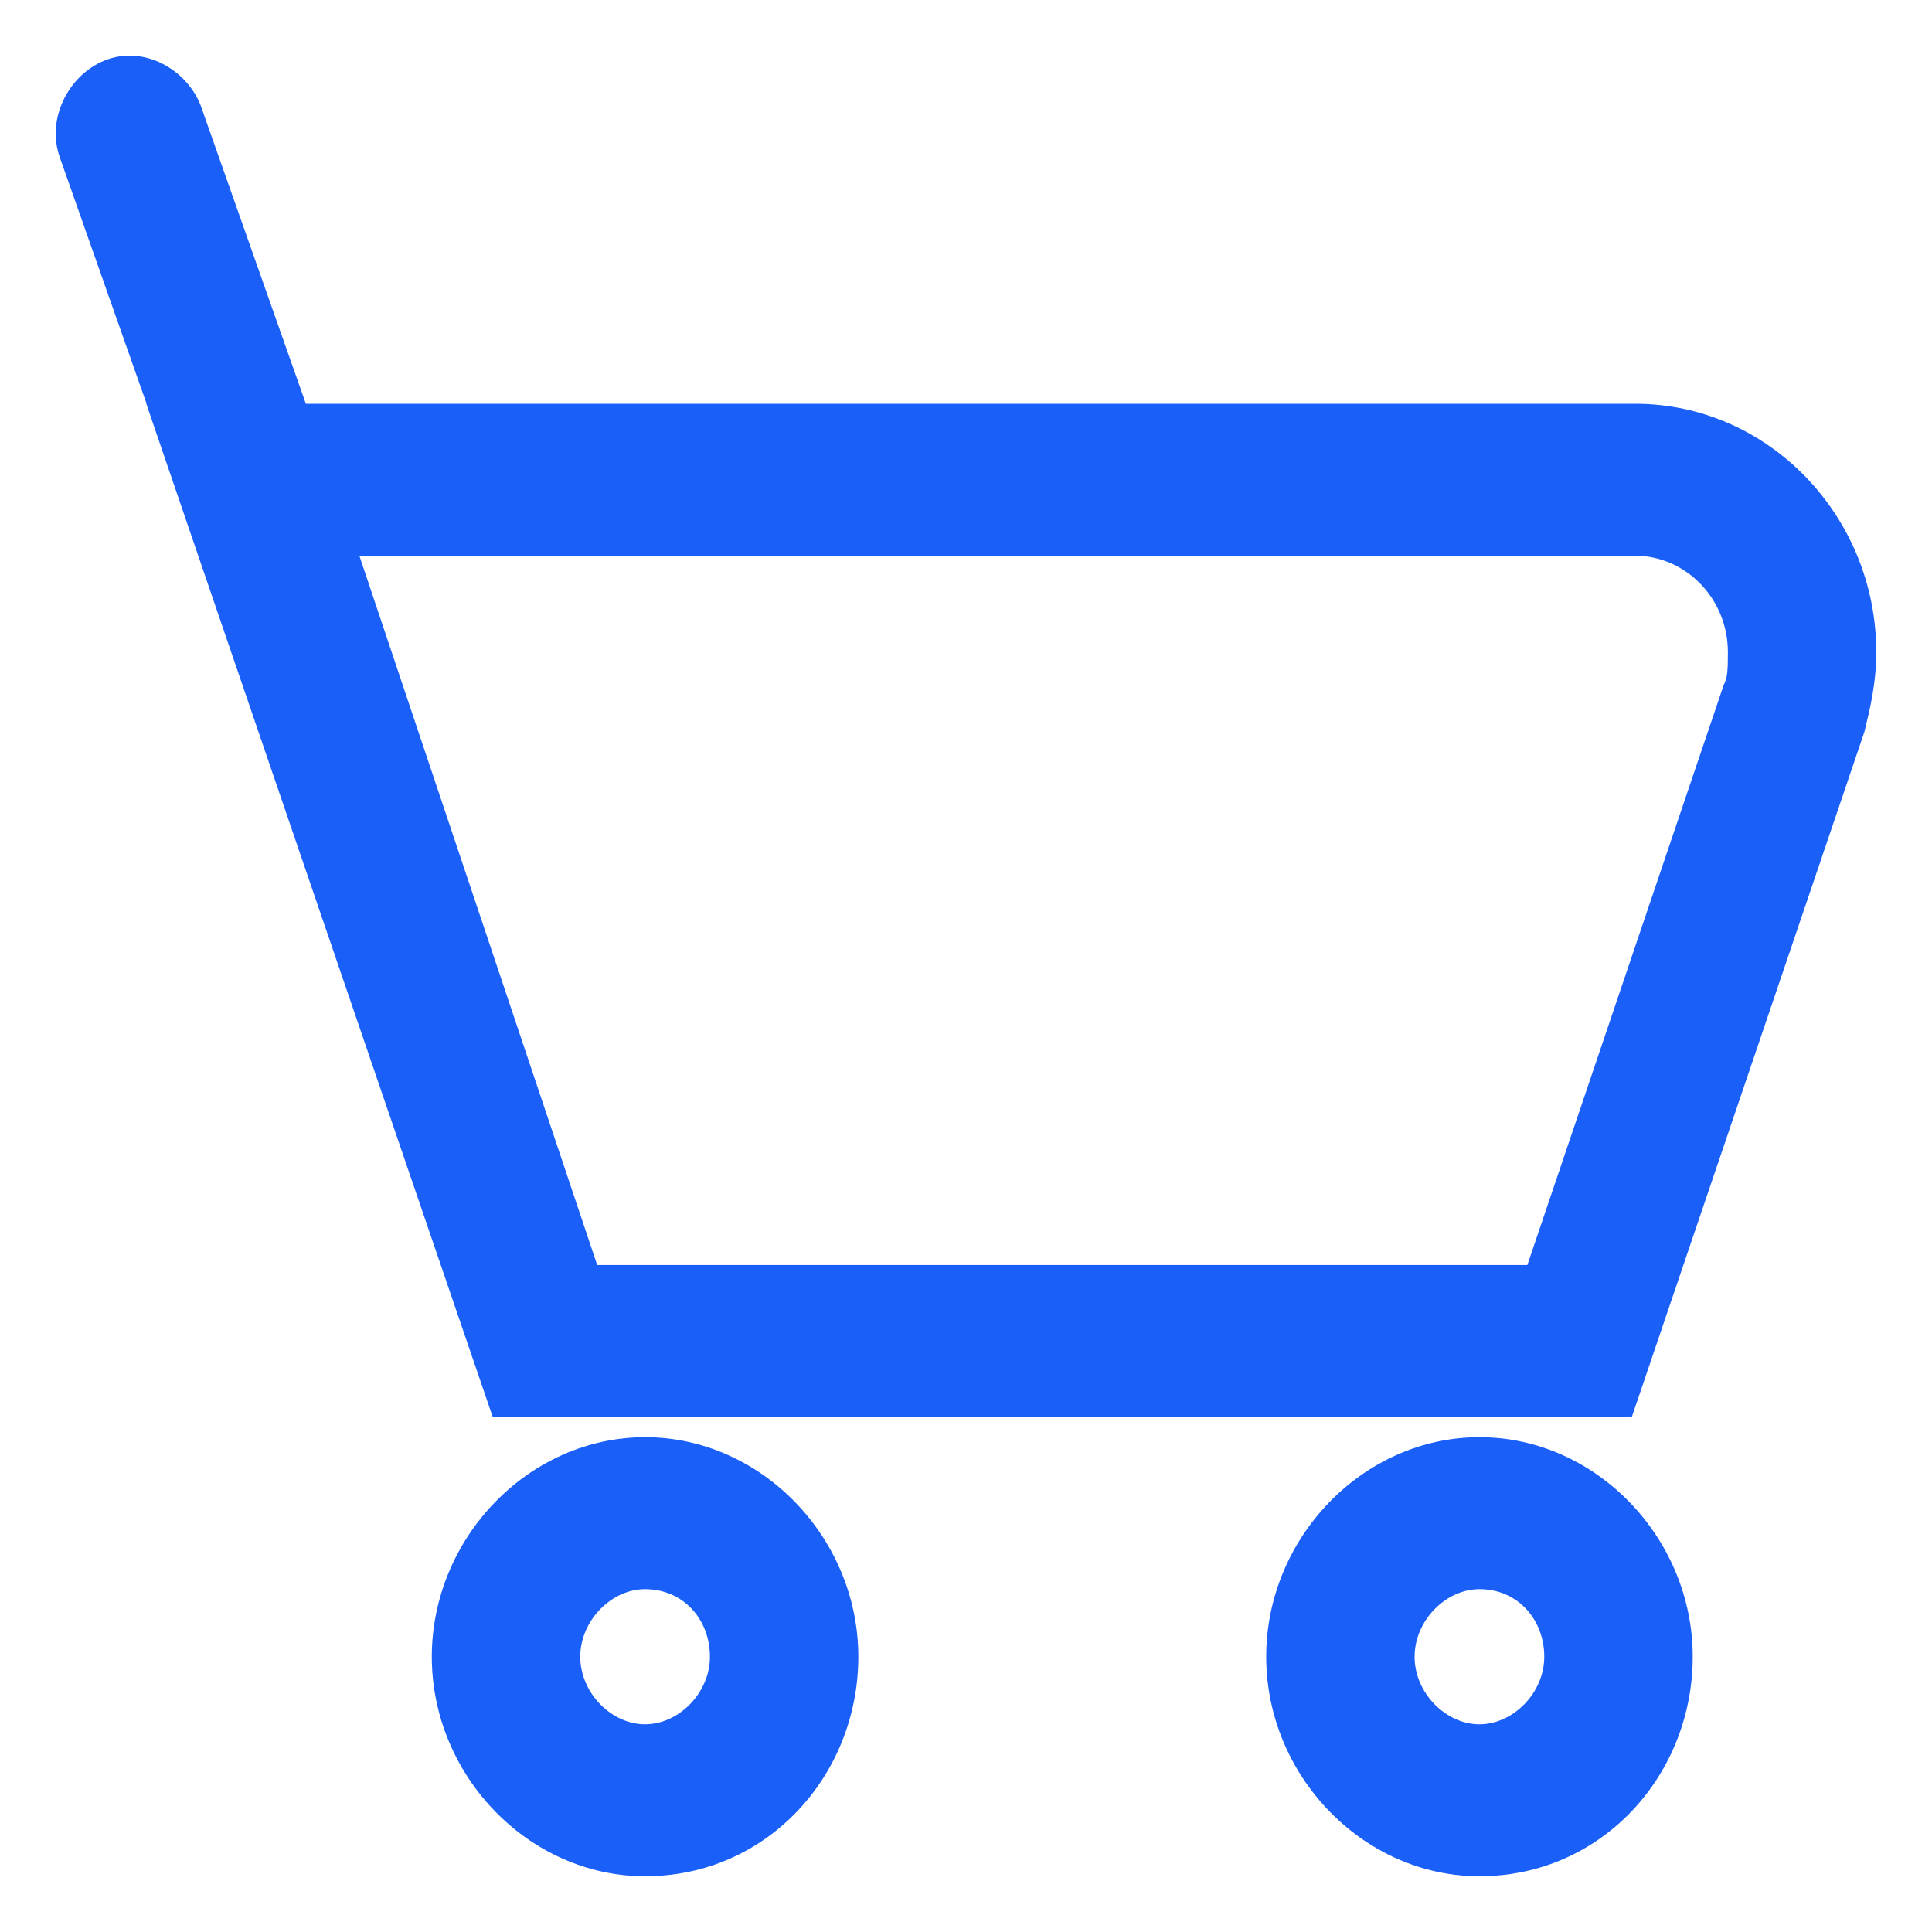
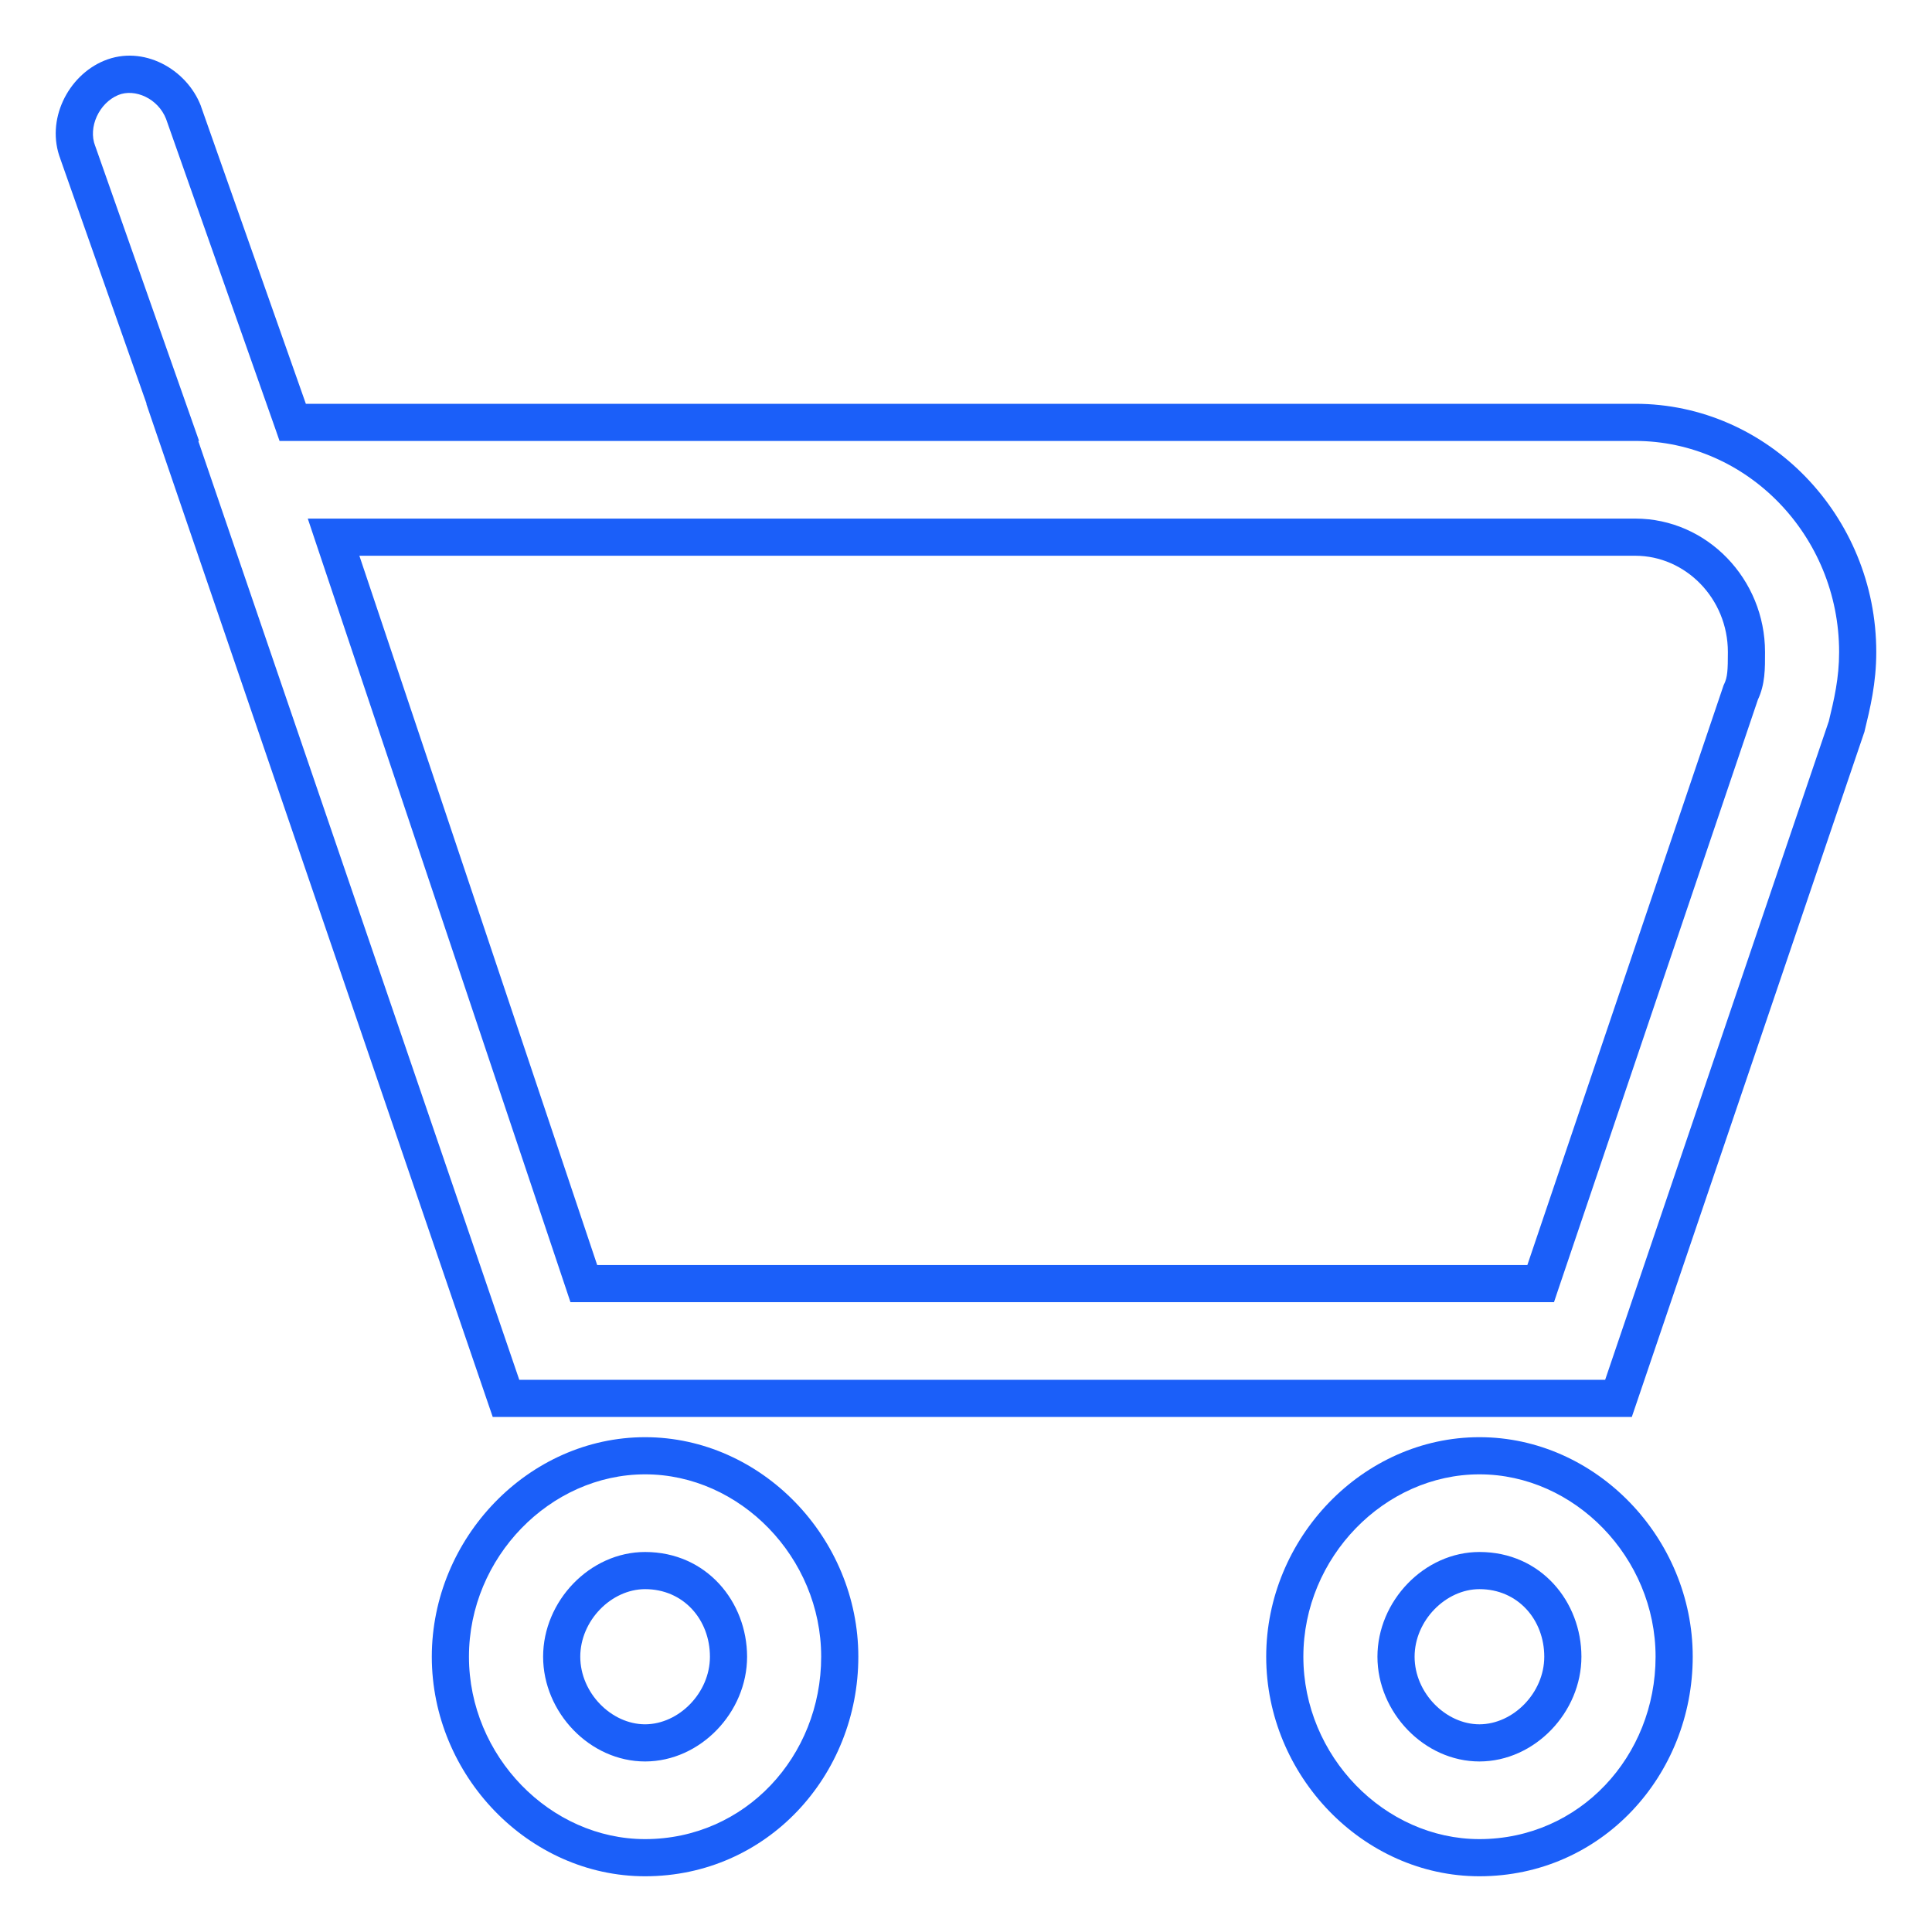
<svg xmlns="http://www.w3.org/2000/svg" width="26" height="26" viewBox="0 0 26 26" fill="none">
  <g id="Union">
-     <path d="M8.682 19.591C10.104 19.592 11.301 20.828 11.301 22.295C11.301 23.763 10.178 24.999 8.682 25C7.259 25 6.061 23.763 6.061 22.295C6.062 20.828 7.259 19.591 8.682 19.591ZM19.91 19.591C21.332 19.591 22.53 20.828 22.53 22.295C22.53 23.763 21.407 24.999 19.91 25C18.488 25 17.29 23.763 17.29 22.295C17.29 20.828 18.488 19.591 19.91 19.591ZM8.682 21.136C8.083 21.136 7.559 21.677 7.559 22.295C7.559 22.913 8.083 23.455 8.682 23.455C9.28 23.454 9.804 22.913 9.804 22.295C9.804 21.677 9.355 21.137 8.682 21.136ZM19.91 21.136C19.311 21.136 18.787 21.677 18.787 22.295C18.787 22.913 19.311 23.455 19.91 23.455C20.509 23.454 21.032 22.913 21.032 22.295C21.032 21.677 20.584 21.136 19.91 21.136ZM1.496 1.048C1.87 0.894 2.319 1.126 2.469 1.512L3.939 5.684H22.006C23.653 5.684 25 7.075 25 8.775C25 9.161 24.925 9.47 24.851 9.779L21.781 18.819H6.809L2.318 5.684H2.326L1.047 2.052C0.897 1.666 1.122 1.203 1.496 1.048ZM7.857 17.274H20.733L23.428 9.315C23.502 9.161 23.503 9.006 23.503 8.775C23.503 7.925 22.829 7.229 22.006 7.229H4.489L7.857 17.274Z" fill="#1B5FF9" />
    <path d="M8.682 19.591L8.682 19.341H8.682V19.591ZM11.301 22.295H11.551V22.295L11.301 22.295ZM8.682 25V25.25H8.682L8.682 25ZM6.061 22.295L5.811 22.295V22.295H6.061ZM19.91 19.591L19.91 19.341H19.91V19.591ZM22.53 22.295H22.78V22.295L22.53 22.295ZM19.91 25V25.25H19.91L19.91 25ZM17.29 22.295L17.04 22.295V22.295H17.29ZM8.682 21.136L8.682 20.886H8.682V21.136ZM7.559 22.295L7.309 22.295V22.295H7.559ZM8.682 23.455V23.705H8.682L8.682 23.455ZM9.804 22.295H10.054V22.295L9.804 22.295ZM19.91 21.136L19.91 20.886H19.91V21.136ZM18.787 22.295L18.537 22.295V22.295H18.787ZM19.91 23.455V23.705H19.91L19.91 23.455ZM21.032 22.295H21.282V22.295L21.032 22.295ZM1.496 1.048L1.401 0.817L1.401 0.817L1.496 1.048ZM2.469 1.512L2.705 1.429L2.702 1.422L2.469 1.512ZM3.939 5.684L3.704 5.767L3.762 5.934H3.939V5.684ZM22.006 5.684V5.434V5.684ZM25 8.775L25.25 8.775V8.775H25ZM24.851 9.779L25.087 9.859L25.091 9.849L25.093 9.838L24.851 9.779ZM21.781 18.819V19.069H21.96L22.018 18.899L21.781 18.819ZM6.809 18.819L6.573 18.9L6.631 19.069H6.809V18.819ZM2.318 5.684V5.434H1.969L2.082 5.765L2.318 5.684ZM2.326 5.684V5.934H2.679L2.562 5.601L2.326 5.684ZM1.047 2.052L1.283 1.969L1.28 1.962L1.047 2.052ZM7.857 17.274L7.62 17.353L7.677 17.524H7.857V17.274ZM20.733 17.274V17.524H20.913L20.97 17.354L20.733 17.274ZM23.428 9.315L23.203 9.206L23.196 9.22L23.191 9.235L23.428 9.315ZM23.503 8.775H23.753H23.503ZM22.006 7.229L22.006 6.979H22.006V7.229ZM4.489 7.229V6.979H4.142L4.252 7.308L4.489 7.229ZM8.682 19.591L8.682 19.841C9.958 19.841 11.051 20.958 11.051 22.295L11.301 22.295L11.551 22.295C11.551 20.697 10.249 19.342 8.682 19.341L8.682 19.591ZM11.301 22.295H11.051C11.051 23.637 10.028 24.749 8.682 24.75L8.682 25L8.682 25.25C10.329 25.249 11.551 23.889 11.551 22.295H11.301ZM8.682 25V24.75C7.405 24.75 6.311 23.633 6.311 22.295H6.061H5.811C5.811 23.894 7.114 25.25 8.682 25.25V25ZM6.061 22.295L6.311 22.295C6.311 20.958 7.405 19.841 8.682 19.841V19.591V19.341C7.114 19.341 5.812 20.697 5.811 22.295L6.061 22.295ZM19.91 19.591L19.91 19.841C21.187 19.841 22.28 20.958 22.28 22.295L22.53 22.295L22.78 22.295C22.78 20.697 21.478 19.341 19.91 19.341L19.91 19.591ZM22.53 22.295H22.28C22.28 23.637 21.257 24.749 19.91 24.75L19.91 25L19.91 25.25C21.557 25.249 22.78 23.889 22.78 22.295H22.53ZM19.91 25V24.75C18.633 24.75 17.54 23.633 17.54 22.295H17.29H17.04C17.04 23.894 18.342 25.25 19.91 25.25V25ZM17.29 22.295L17.54 22.295C17.54 20.958 18.633 19.841 19.91 19.841V19.591V19.341C18.342 19.341 17.04 20.697 17.04 22.295L17.29 22.295ZM8.682 21.136V20.886C7.937 20.886 7.309 21.547 7.309 22.295L7.559 22.295L7.809 22.296C7.809 21.808 8.228 21.386 8.682 21.386V21.136ZM7.559 22.295H7.309C7.309 23.044 7.937 23.705 8.682 23.705V23.455V23.205C8.228 23.205 7.809 22.783 7.809 22.295H7.559ZM8.682 23.455L8.682 23.705C9.426 23.704 10.054 23.044 10.054 22.295H9.804H9.554C9.554 22.783 9.135 23.204 8.681 23.205L8.682 23.455ZM9.804 22.295L10.054 22.295C10.053 21.558 9.511 20.887 8.682 20.886L8.682 21.136L8.681 21.386C9.199 21.386 9.554 21.797 9.554 22.295L9.804 22.295ZM19.91 21.136V20.886C19.166 20.886 18.537 21.547 18.537 22.295L18.787 22.295L19.037 22.296C19.037 21.808 19.457 21.386 19.91 21.386V21.136ZM18.787 22.295H18.537C18.537 23.044 19.166 23.705 19.91 23.705V23.455V23.205C19.457 23.205 19.037 22.783 19.037 22.295H18.787ZM19.91 23.455L19.91 23.705C20.654 23.704 21.282 23.044 21.282 22.295H21.032H20.782C20.782 22.783 20.363 23.204 19.91 23.205L19.91 23.455ZM21.032 22.295L21.282 22.295C21.282 21.558 20.74 20.886 19.91 20.886L19.91 21.136L19.91 21.386C20.427 21.386 20.782 21.797 20.782 22.295L21.032 22.295ZM1.496 1.048L1.591 1.279C1.814 1.187 2.128 1.324 2.236 1.603L2.469 1.512L2.702 1.422C2.51 0.928 1.926 0.6 1.401 0.817L1.496 1.048ZM2.469 1.512L2.233 1.595L3.704 5.767L3.939 5.684L4.175 5.601L2.704 1.429L2.469 1.512ZM3.939 5.684V5.934H22.006V5.684V5.434H3.939V5.684ZM22.006 5.684L22.006 5.934C23.507 5.934 24.75 7.206 24.75 8.775H25H25.25C25.25 6.945 23.798 5.434 22.006 5.434V5.684ZM25 8.775L24.75 8.775C24.75 9.128 24.683 9.411 24.608 9.72L24.851 9.779L25.093 9.838C25.168 9.529 25.25 9.194 25.25 8.775L25 8.775ZM24.851 9.779L24.614 9.698L21.544 18.738L21.781 18.819L22.018 18.899L25.087 9.859L24.851 9.779ZM21.781 18.819V18.569H6.809V18.819V19.069H21.781V18.819ZM6.809 18.819L7.046 18.738L2.555 5.603L2.318 5.684L2.082 5.765L6.573 18.9L6.809 18.819ZM2.318 5.684V5.934H2.326V5.684V5.434H2.318V5.684ZM2.326 5.684L2.562 5.601L1.283 1.969L1.047 2.052L0.811 2.135L2.09 5.767L2.326 5.684ZM1.047 2.052L1.28 1.962C1.184 1.713 1.332 1.387 1.591 1.279L1.496 1.048L1.401 0.817C0.912 1.019 0.611 1.619 0.814 2.142L1.047 2.052ZM7.857 17.274V17.524H20.733V17.274V17.024H7.857V17.274ZM20.733 17.274L20.97 17.354L23.664 9.395L23.428 9.315L23.191 9.235L20.497 17.194L20.733 17.274ZM23.428 9.315L23.653 9.424C23.757 9.209 23.753 8.994 23.753 8.775H23.503H23.253C23.253 9.019 23.248 9.112 23.203 9.206L23.428 9.315ZM23.503 8.775H23.753C23.753 7.795 22.975 6.979 22.006 6.979L22.006 7.229L22.006 7.479C22.684 7.479 23.253 8.055 23.253 8.775H23.503ZM22.006 7.229V6.979H4.489V7.229V7.479H22.006V7.229ZM4.489 7.229L4.252 7.308L7.62 17.353L7.857 17.274L8.094 17.195L4.726 7.15L4.489 7.229Z" fill="#1B5FF9" />
  </g>
</svg>